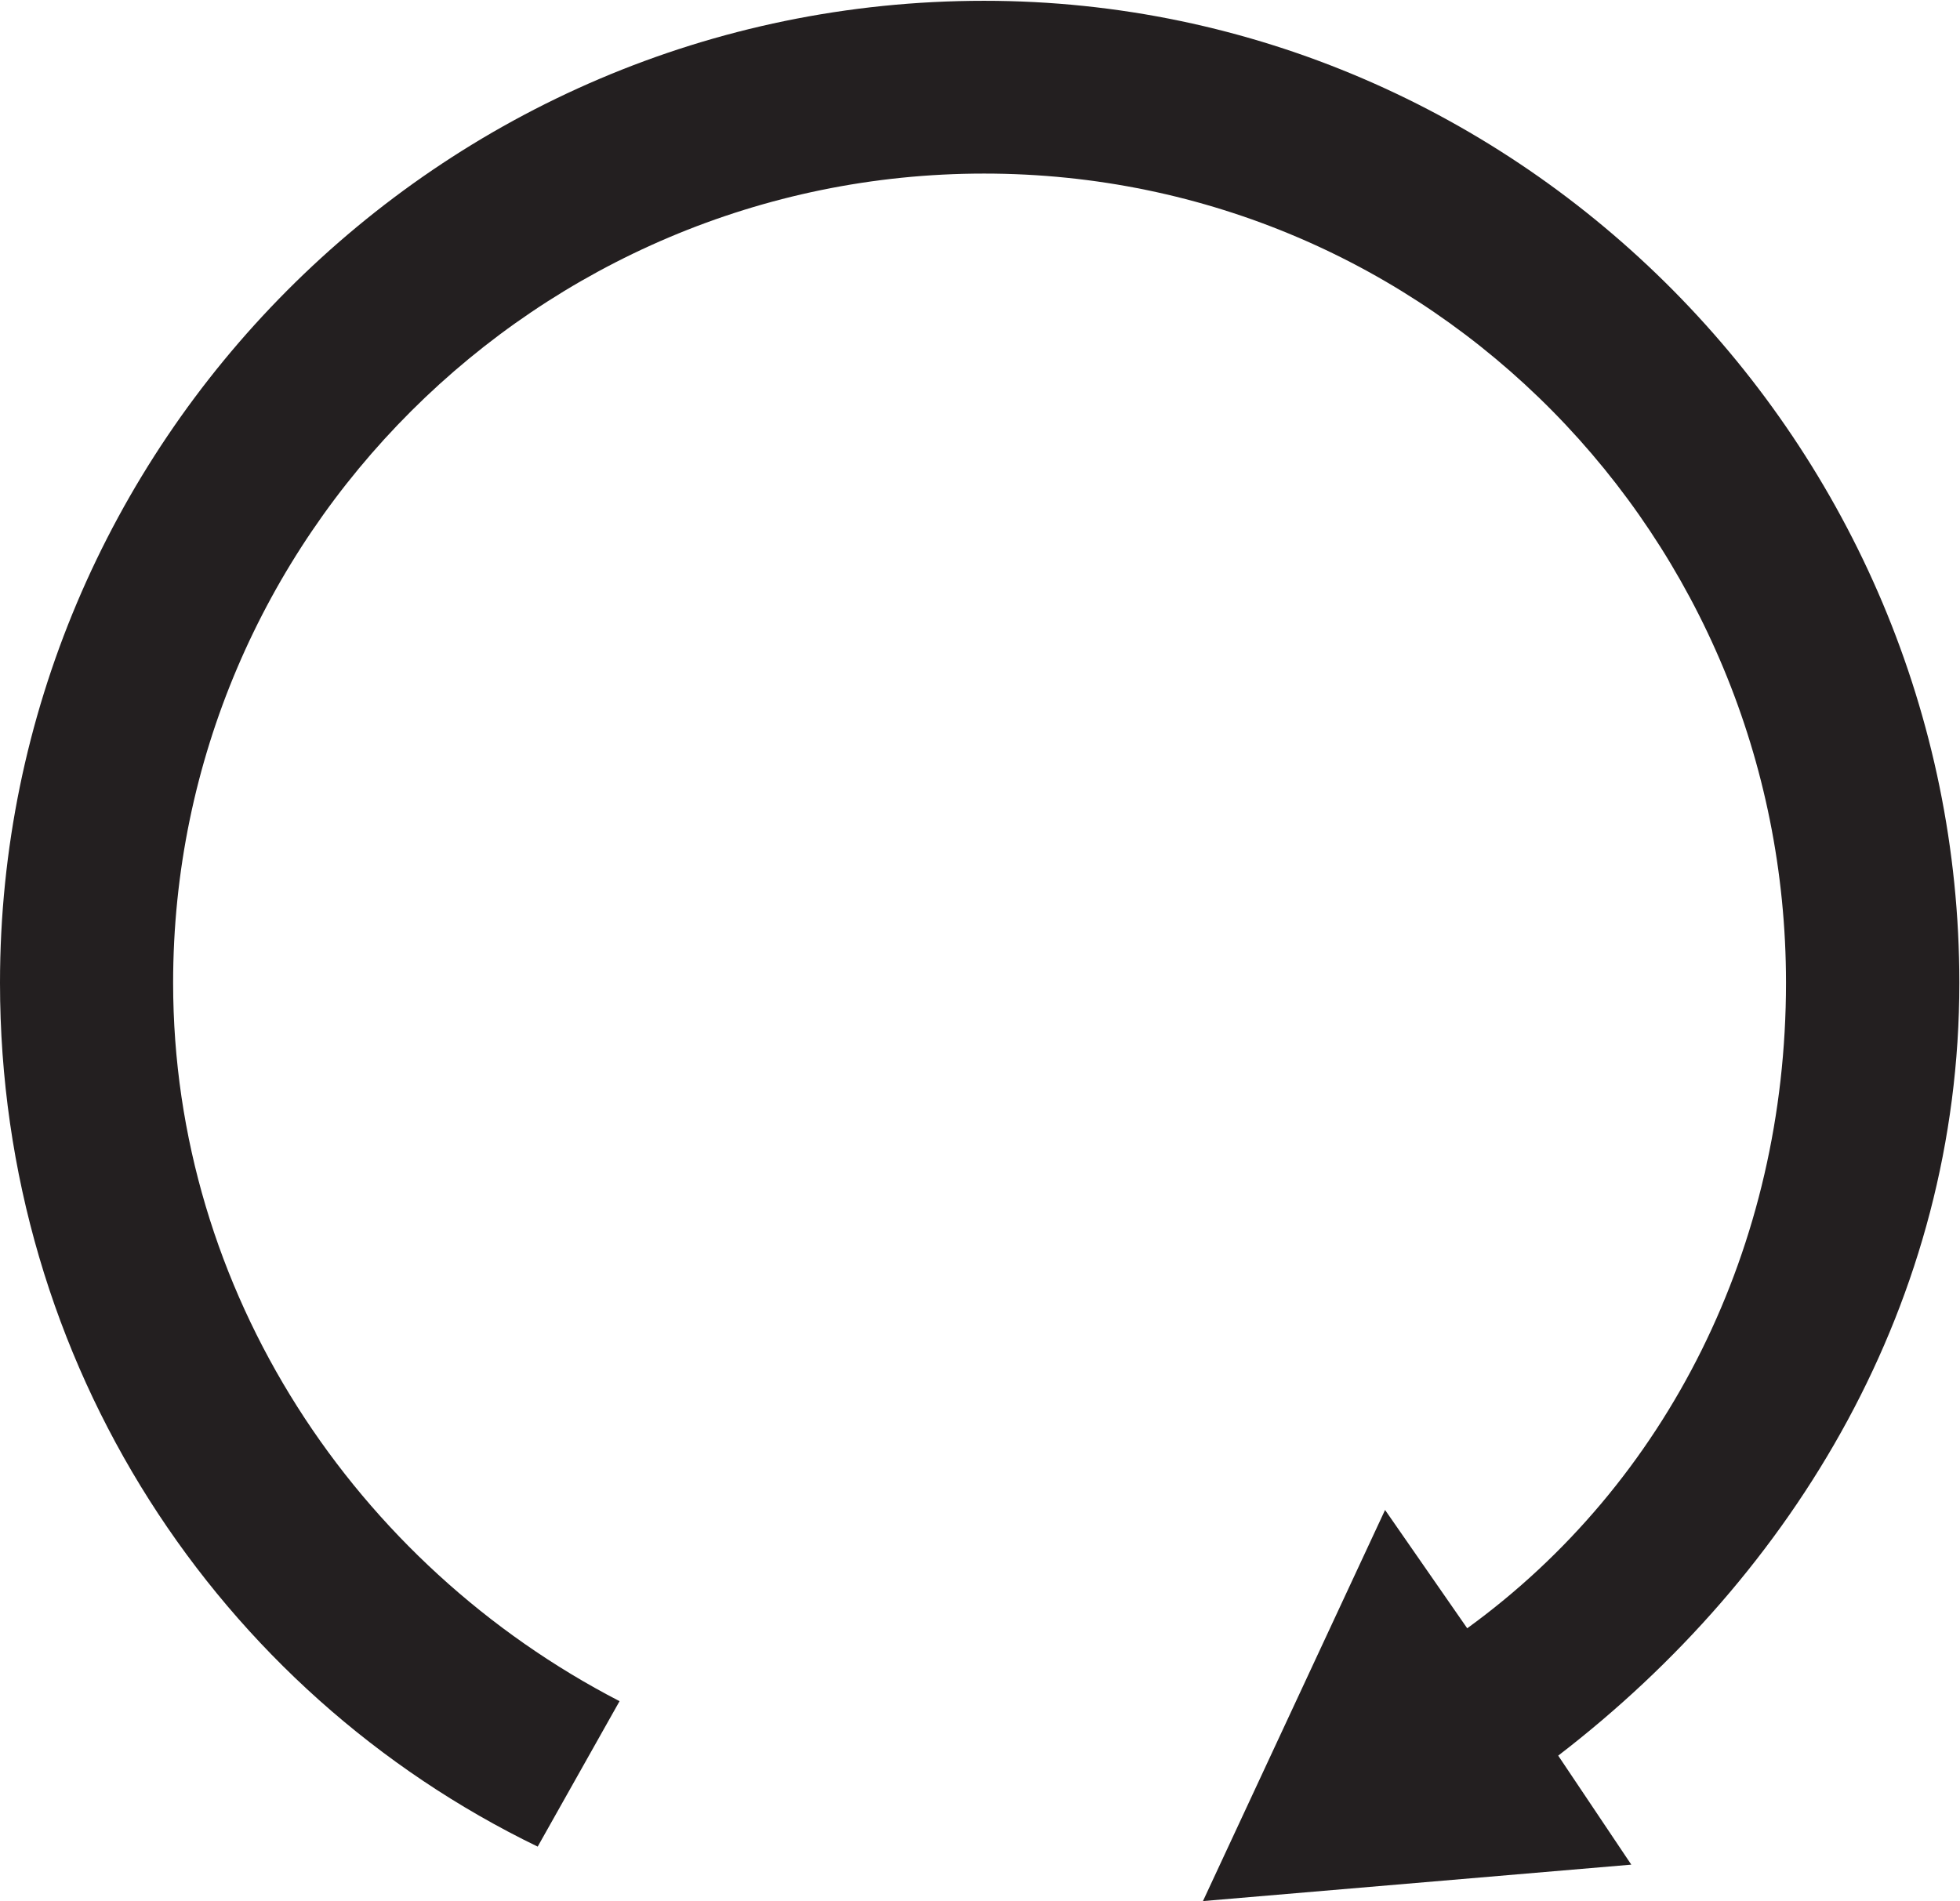
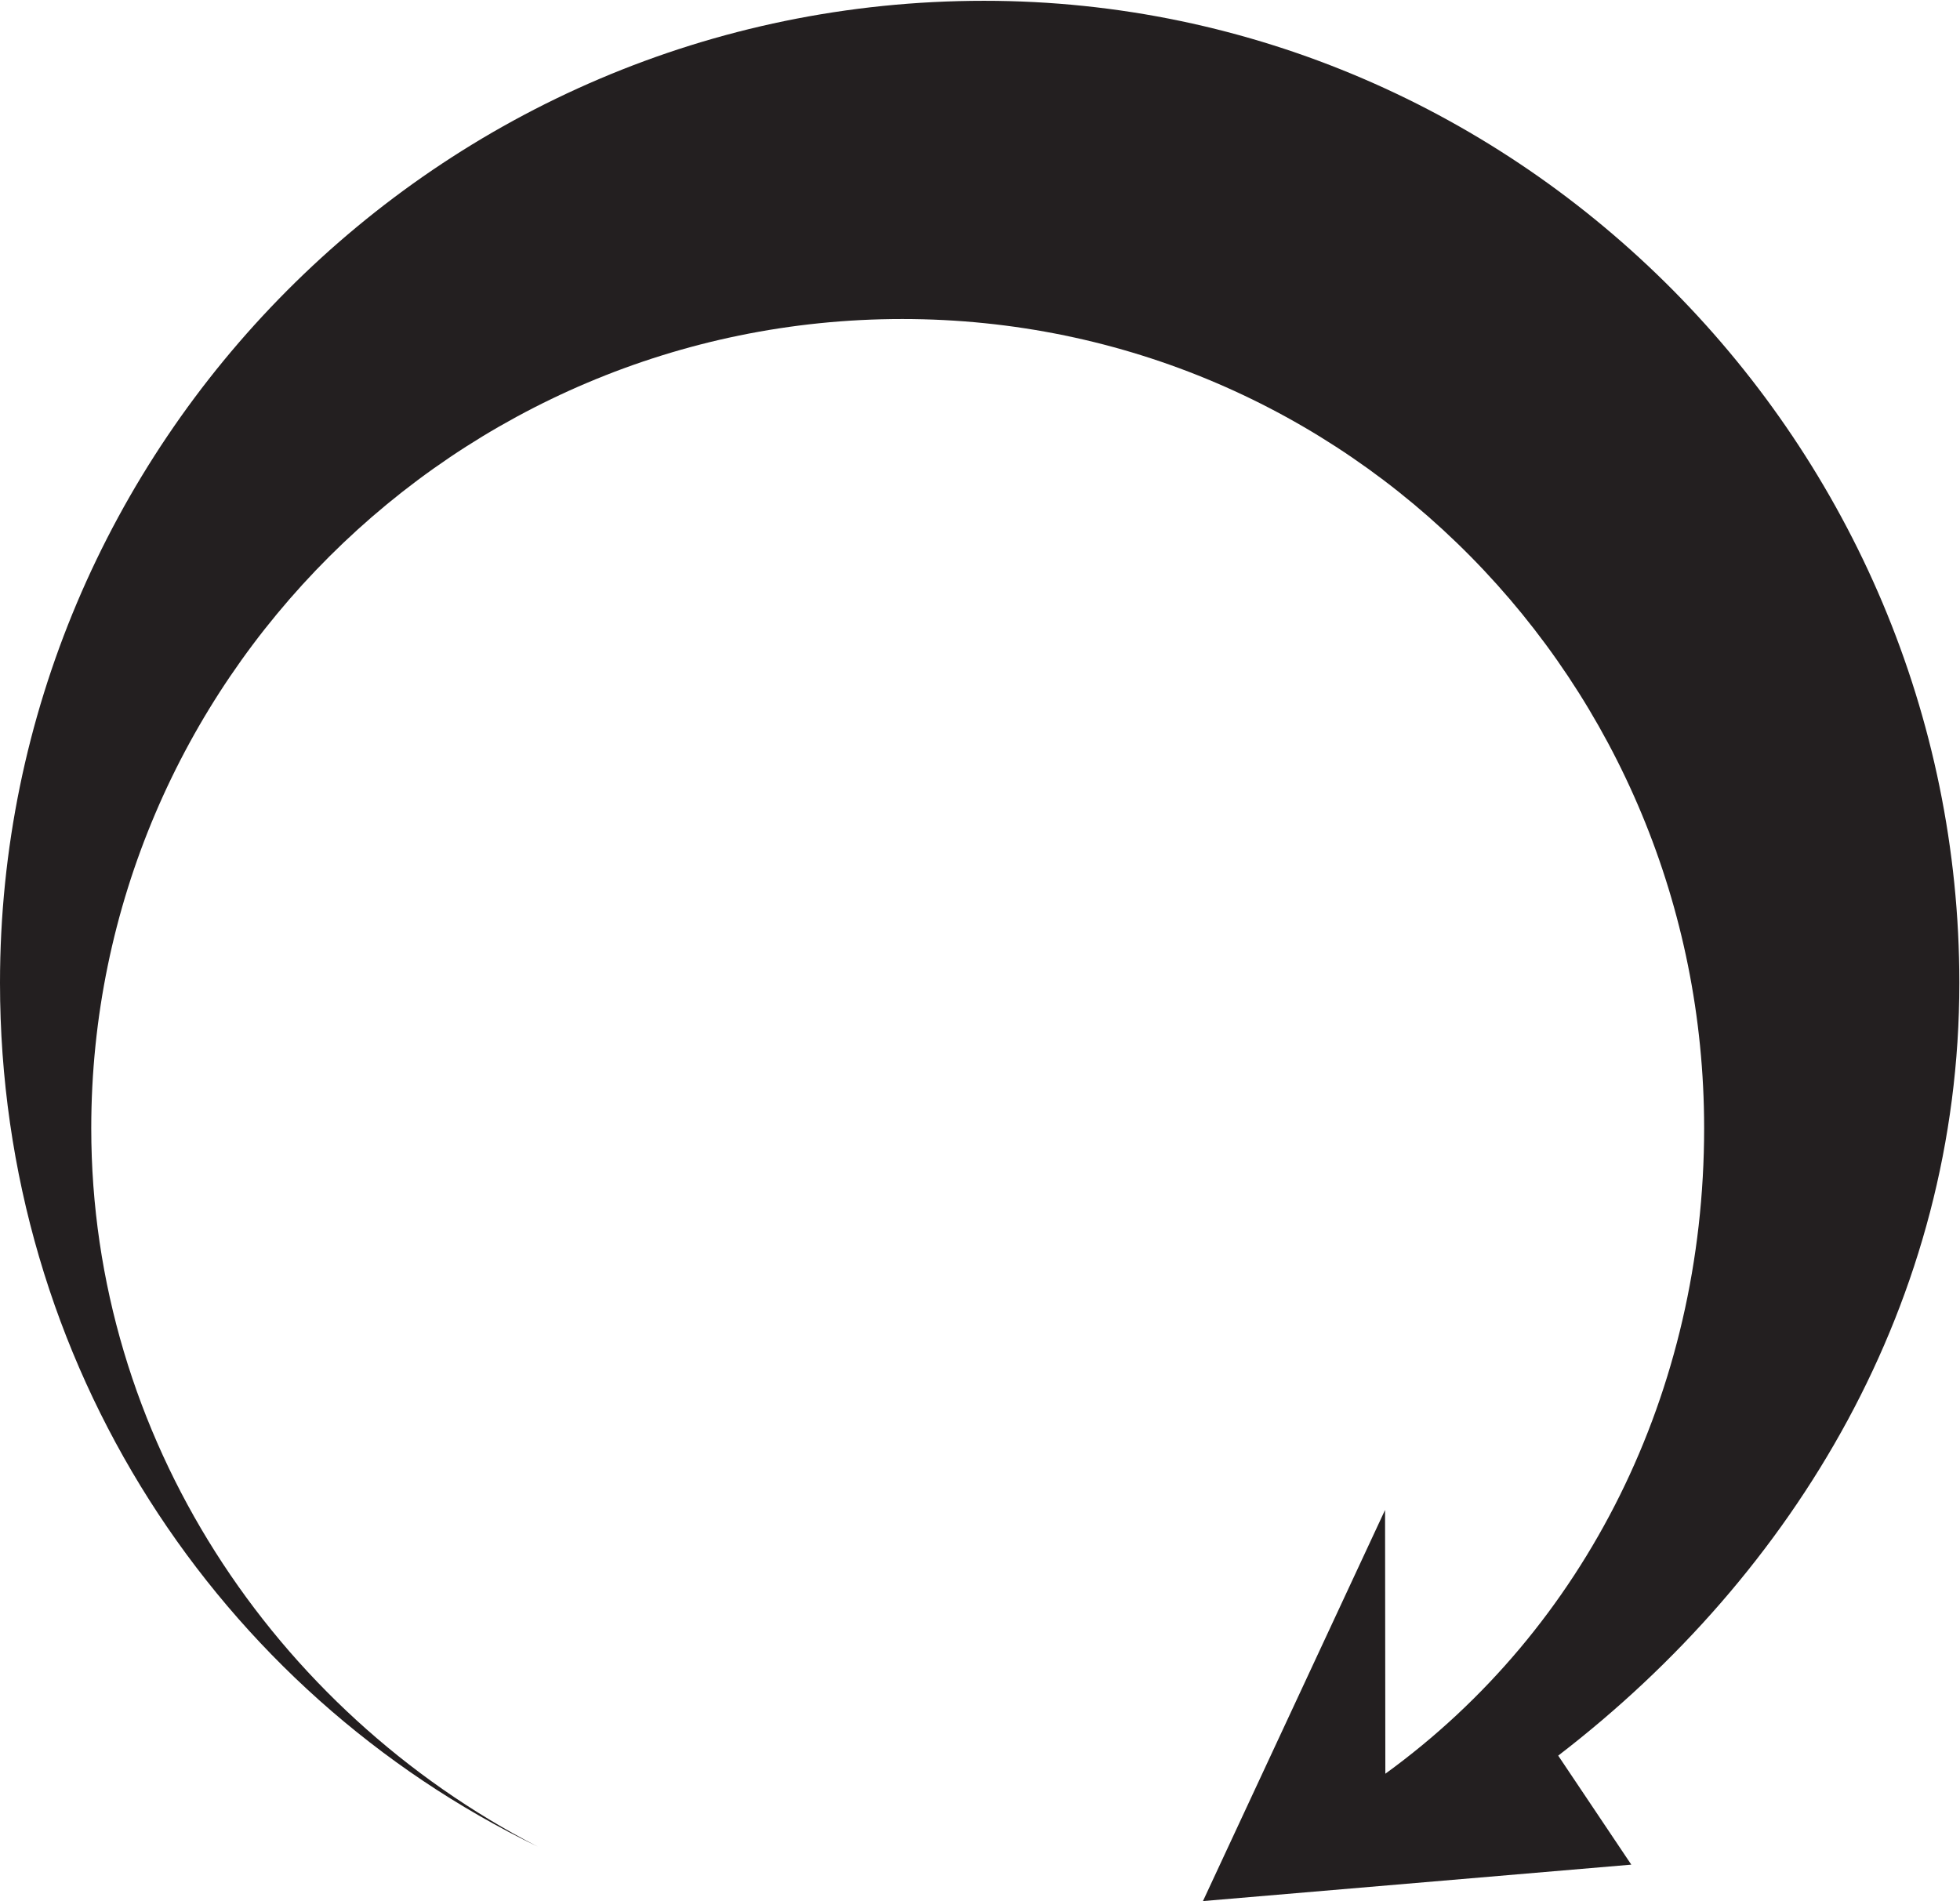
<svg xmlns="http://www.w3.org/2000/svg" viewBox="0 0 15.12 14.667" height="14.667" width="15.12" xml:space="preserve" id="svg2" version="1.1">
  <defs id="defs6" />
  <g transform="matrix(1.333,0,0,-1.333,0,14.667)" id="g10">
    <g transform="scale(0.1)" id="g12">
-       <path id="path14" style="fill:#231f20;fill-opacity:1;fill-rule:nonzero;stroke:none" d="m 113.391,53.148 c 0,31.051 -25.313,56.836 -56.438,56.836 C 25.312,109.984 0,84.199 0,53.148 0,31.055 12.656,12.098 31.117,3.152 l 4.738,8.418 c -15.289,7.902 -25.836,23.691 -25.836,41.578 0,25.793 21.098,46.836 46.934,46.836 25.84,0 46.406,-21.043 46.406,-46.836 0,-15.258 -6.855,-28.949 -18.449,-37.359 L 80.156,22.637 69.617,0 94.406,2.109 90.176,8.418 C 103.887,18.953 113.391,34.727 113.391,53.148" />
+       <path id="path14" style="fill:#231f20;fill-opacity:1;fill-rule:nonzero;stroke:none" d="m 113.391,53.148 c 0,31.051 -25.313,56.836 -56.438,56.836 C 25.312,109.984 0,84.199 0,53.148 0,31.055 12.656,12.098 31.117,3.152 c -15.289,7.902 -25.836,23.691 -25.836,41.578 0,25.793 21.098,46.836 46.934,46.836 25.84,0 46.406,-21.043 46.406,-46.836 0,-15.258 -6.855,-28.949 -18.449,-37.359 L 80.156,22.637 69.617,0 94.406,2.109 90.176,8.418 C 103.887,18.953 113.391,34.727 113.391,53.148" />
    </g>
  </g>
</svg>